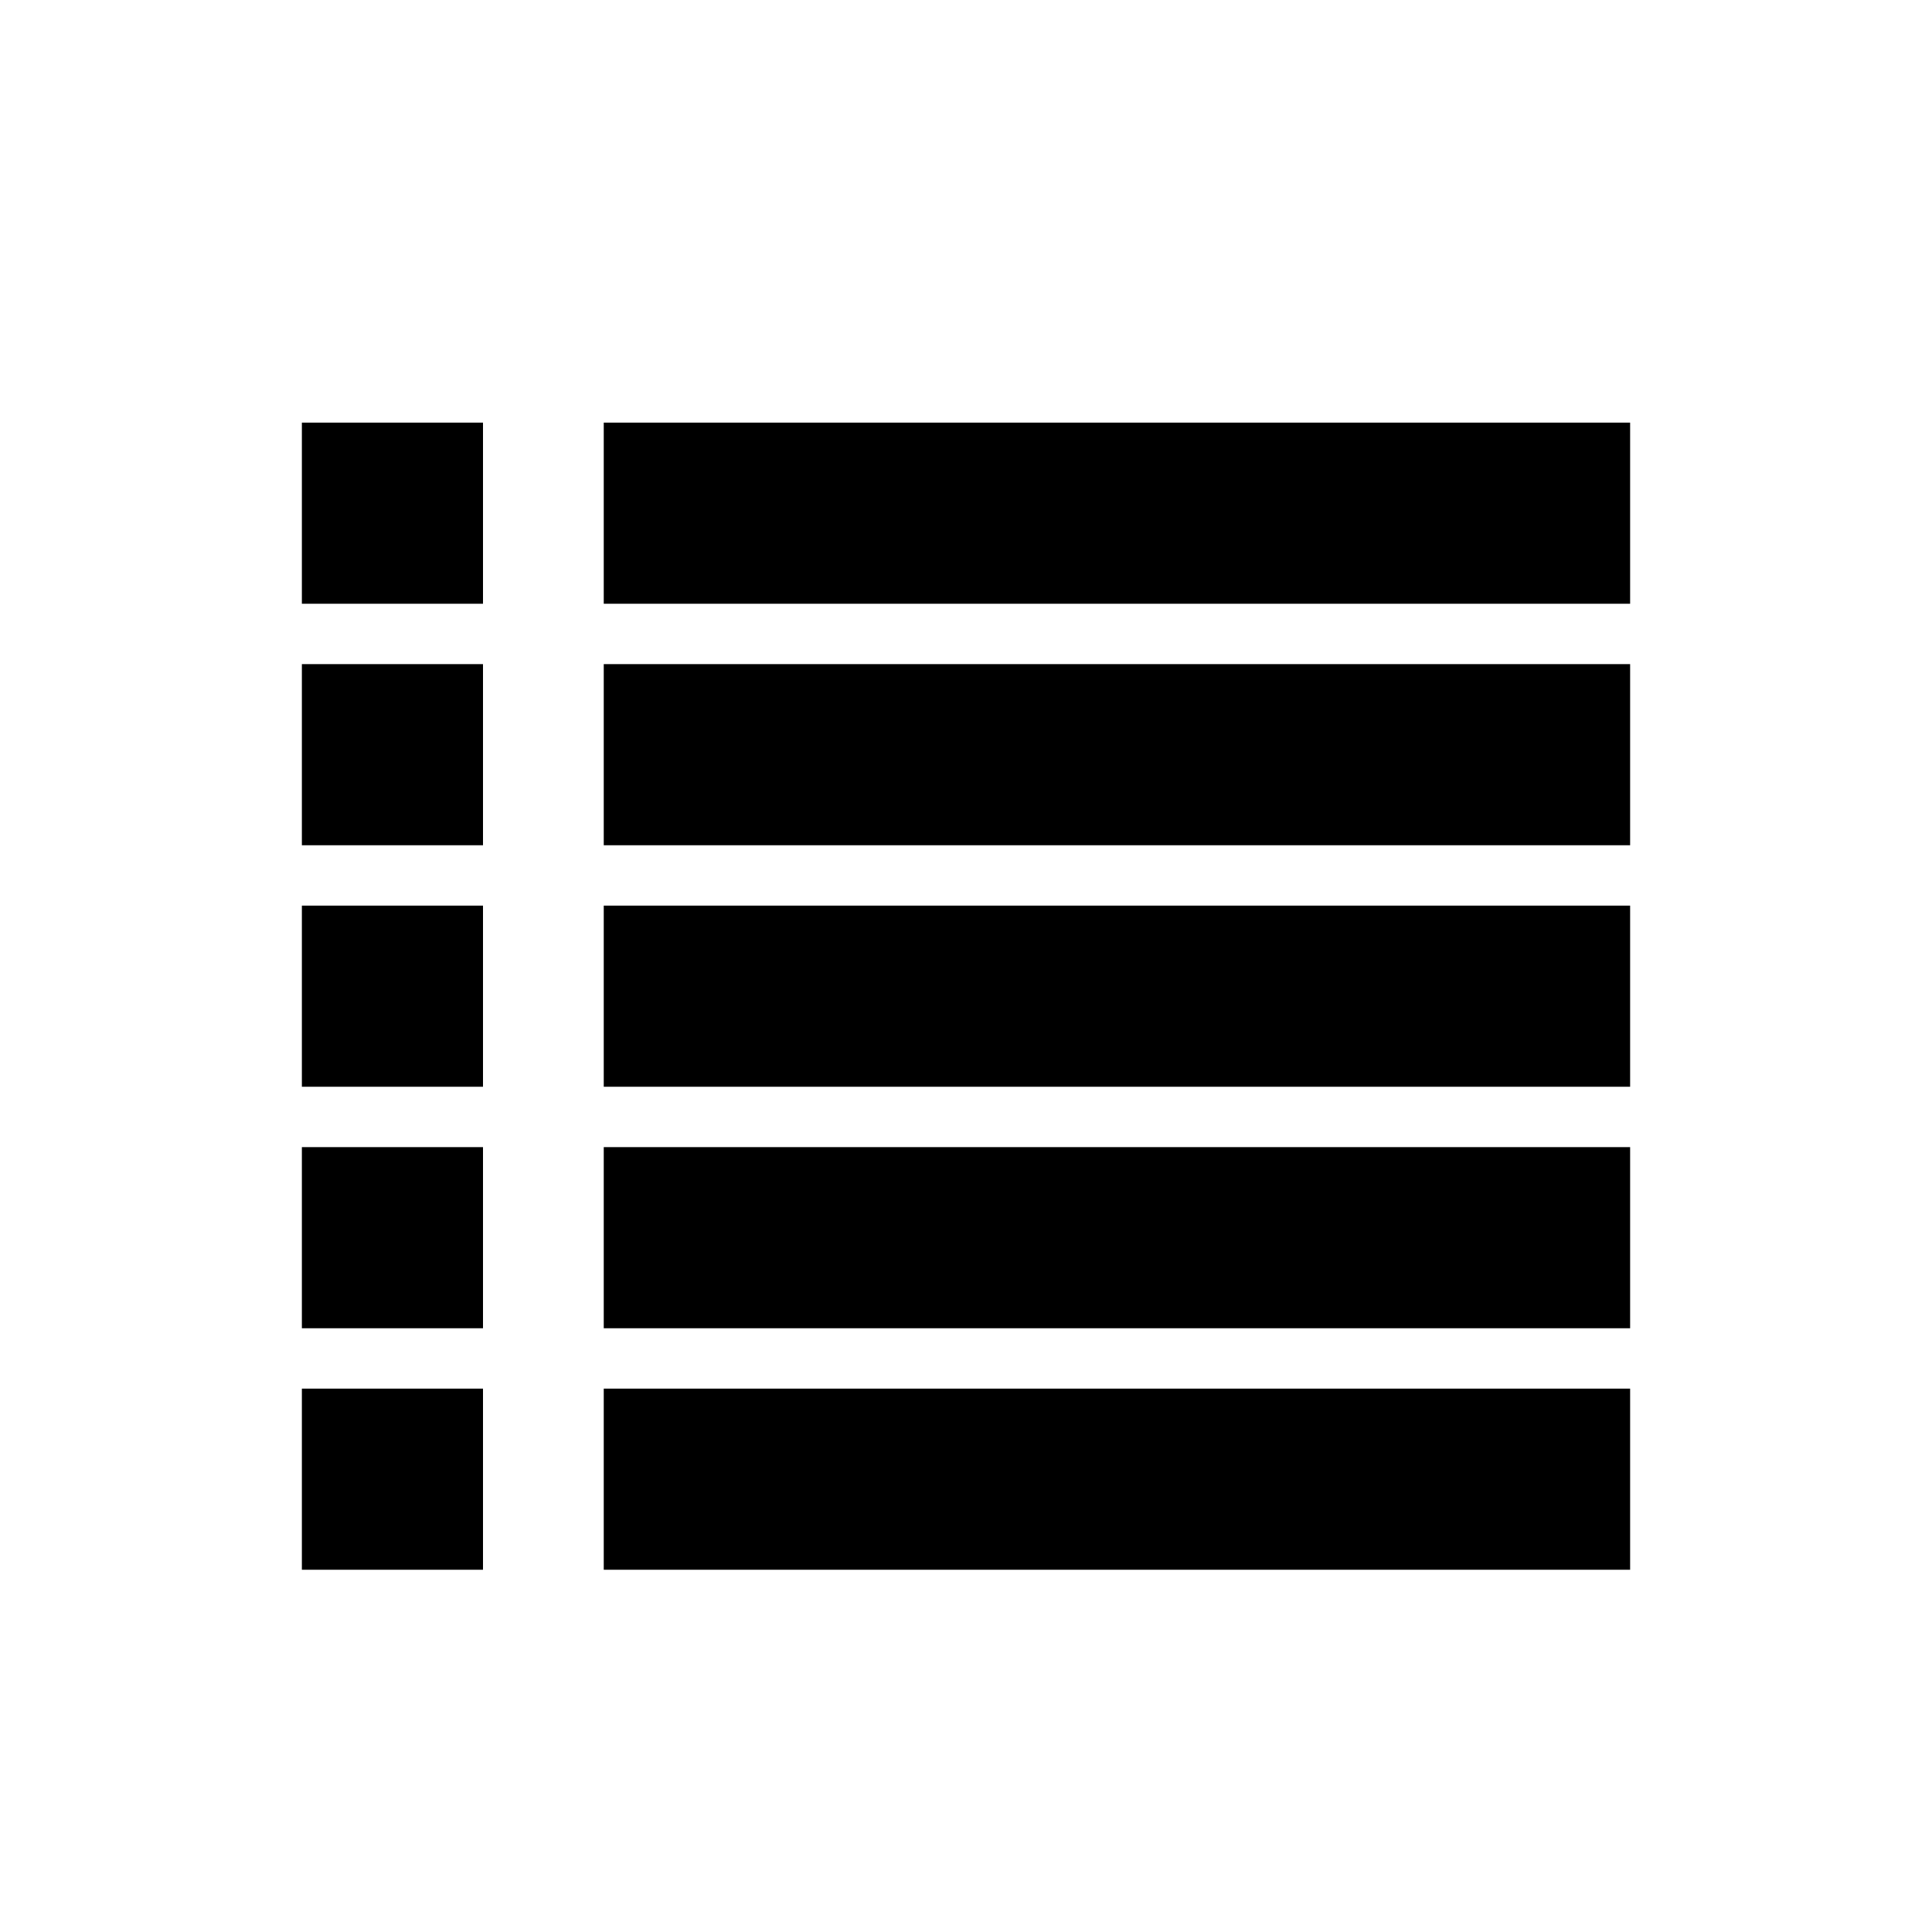
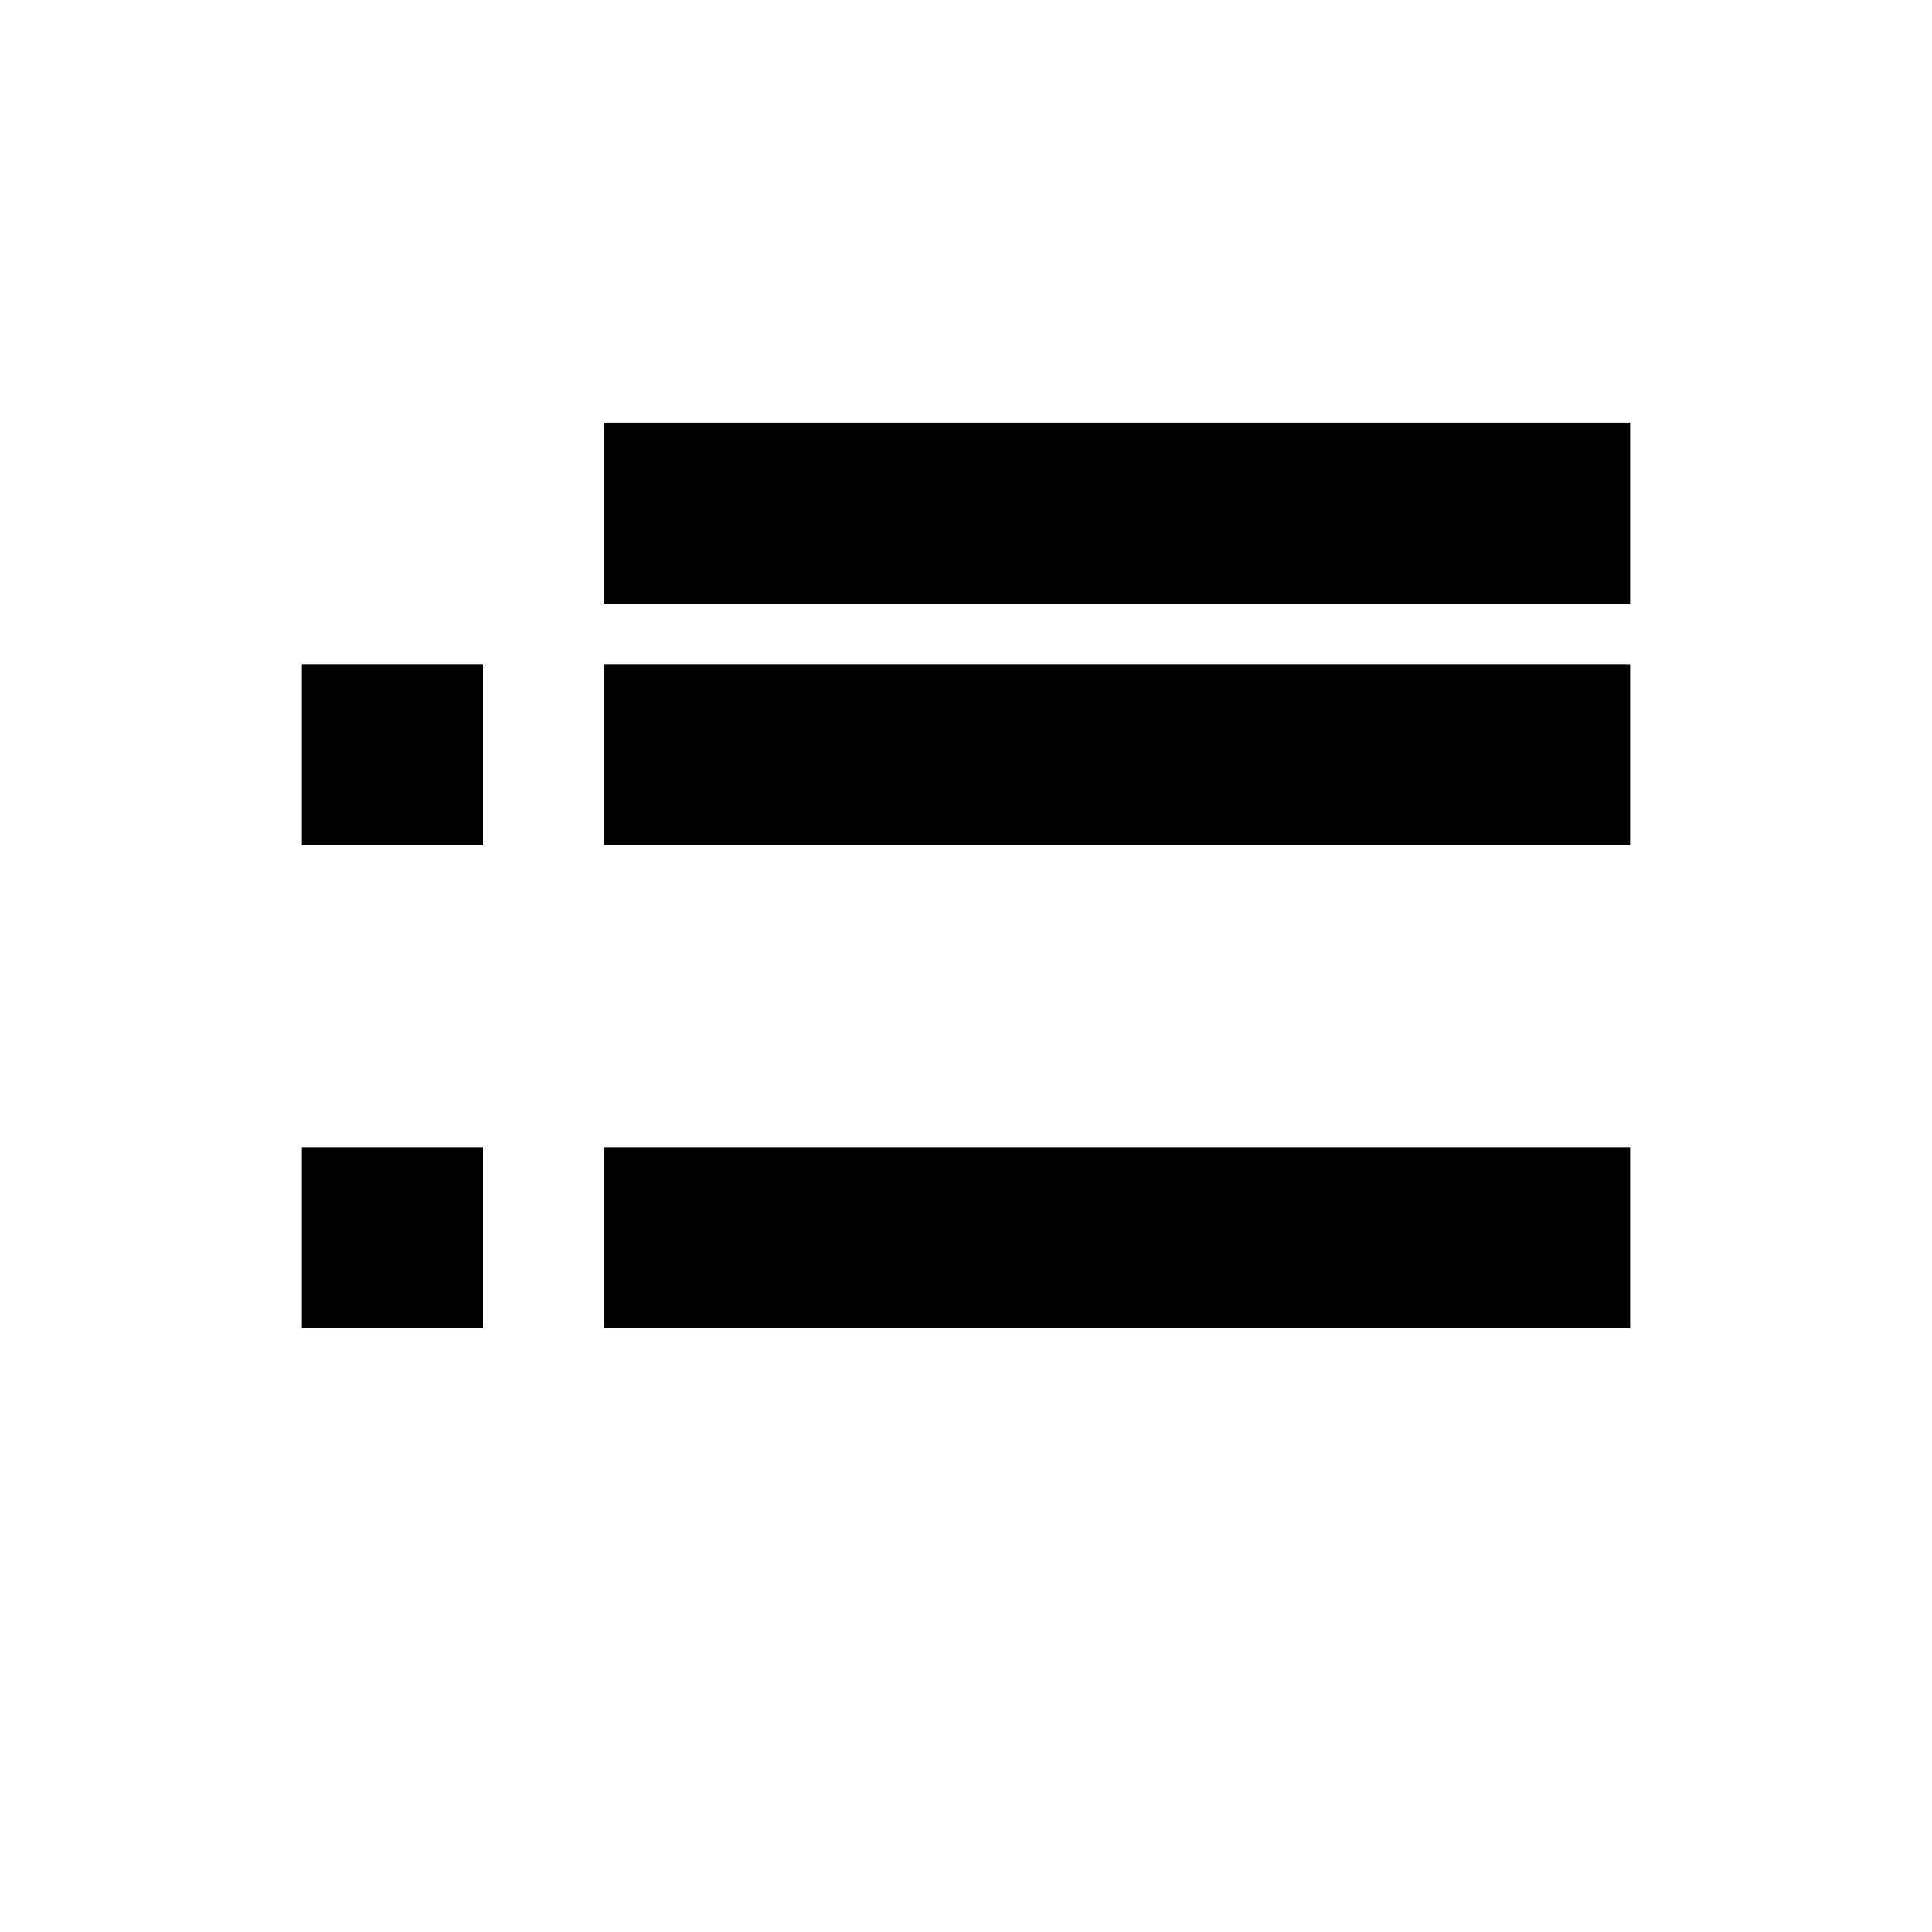
<svg xmlns="http://www.w3.org/2000/svg" width="32" height="32" viewBox="0 0 32 32" fill="none">
-   <rect x="5" y="7" width="3" height="3" fill="black" />
  <rect x="5" y="11" width="3" height="3" fill="black" />
-   <rect x="5" y="15" width="3" height="3" fill="black" />
  <rect x="5" y="19" width="3" height="3" fill="black" />
-   <rect x="5" y="23" width="3" height="3" fill="black" />
  <rect x="10" y="7" width="17" height="3" fill="black" />
  <rect x="10" y="11" width="17" height="3" fill="black" />
-   <rect x="10" y="15" width="17" height="3" fill="black" />
  <rect x="10" y="19" width="17" height="3" fill="black" />
-   <rect x="10" y="23" width="17" height="3" fill="black" />
</svg>